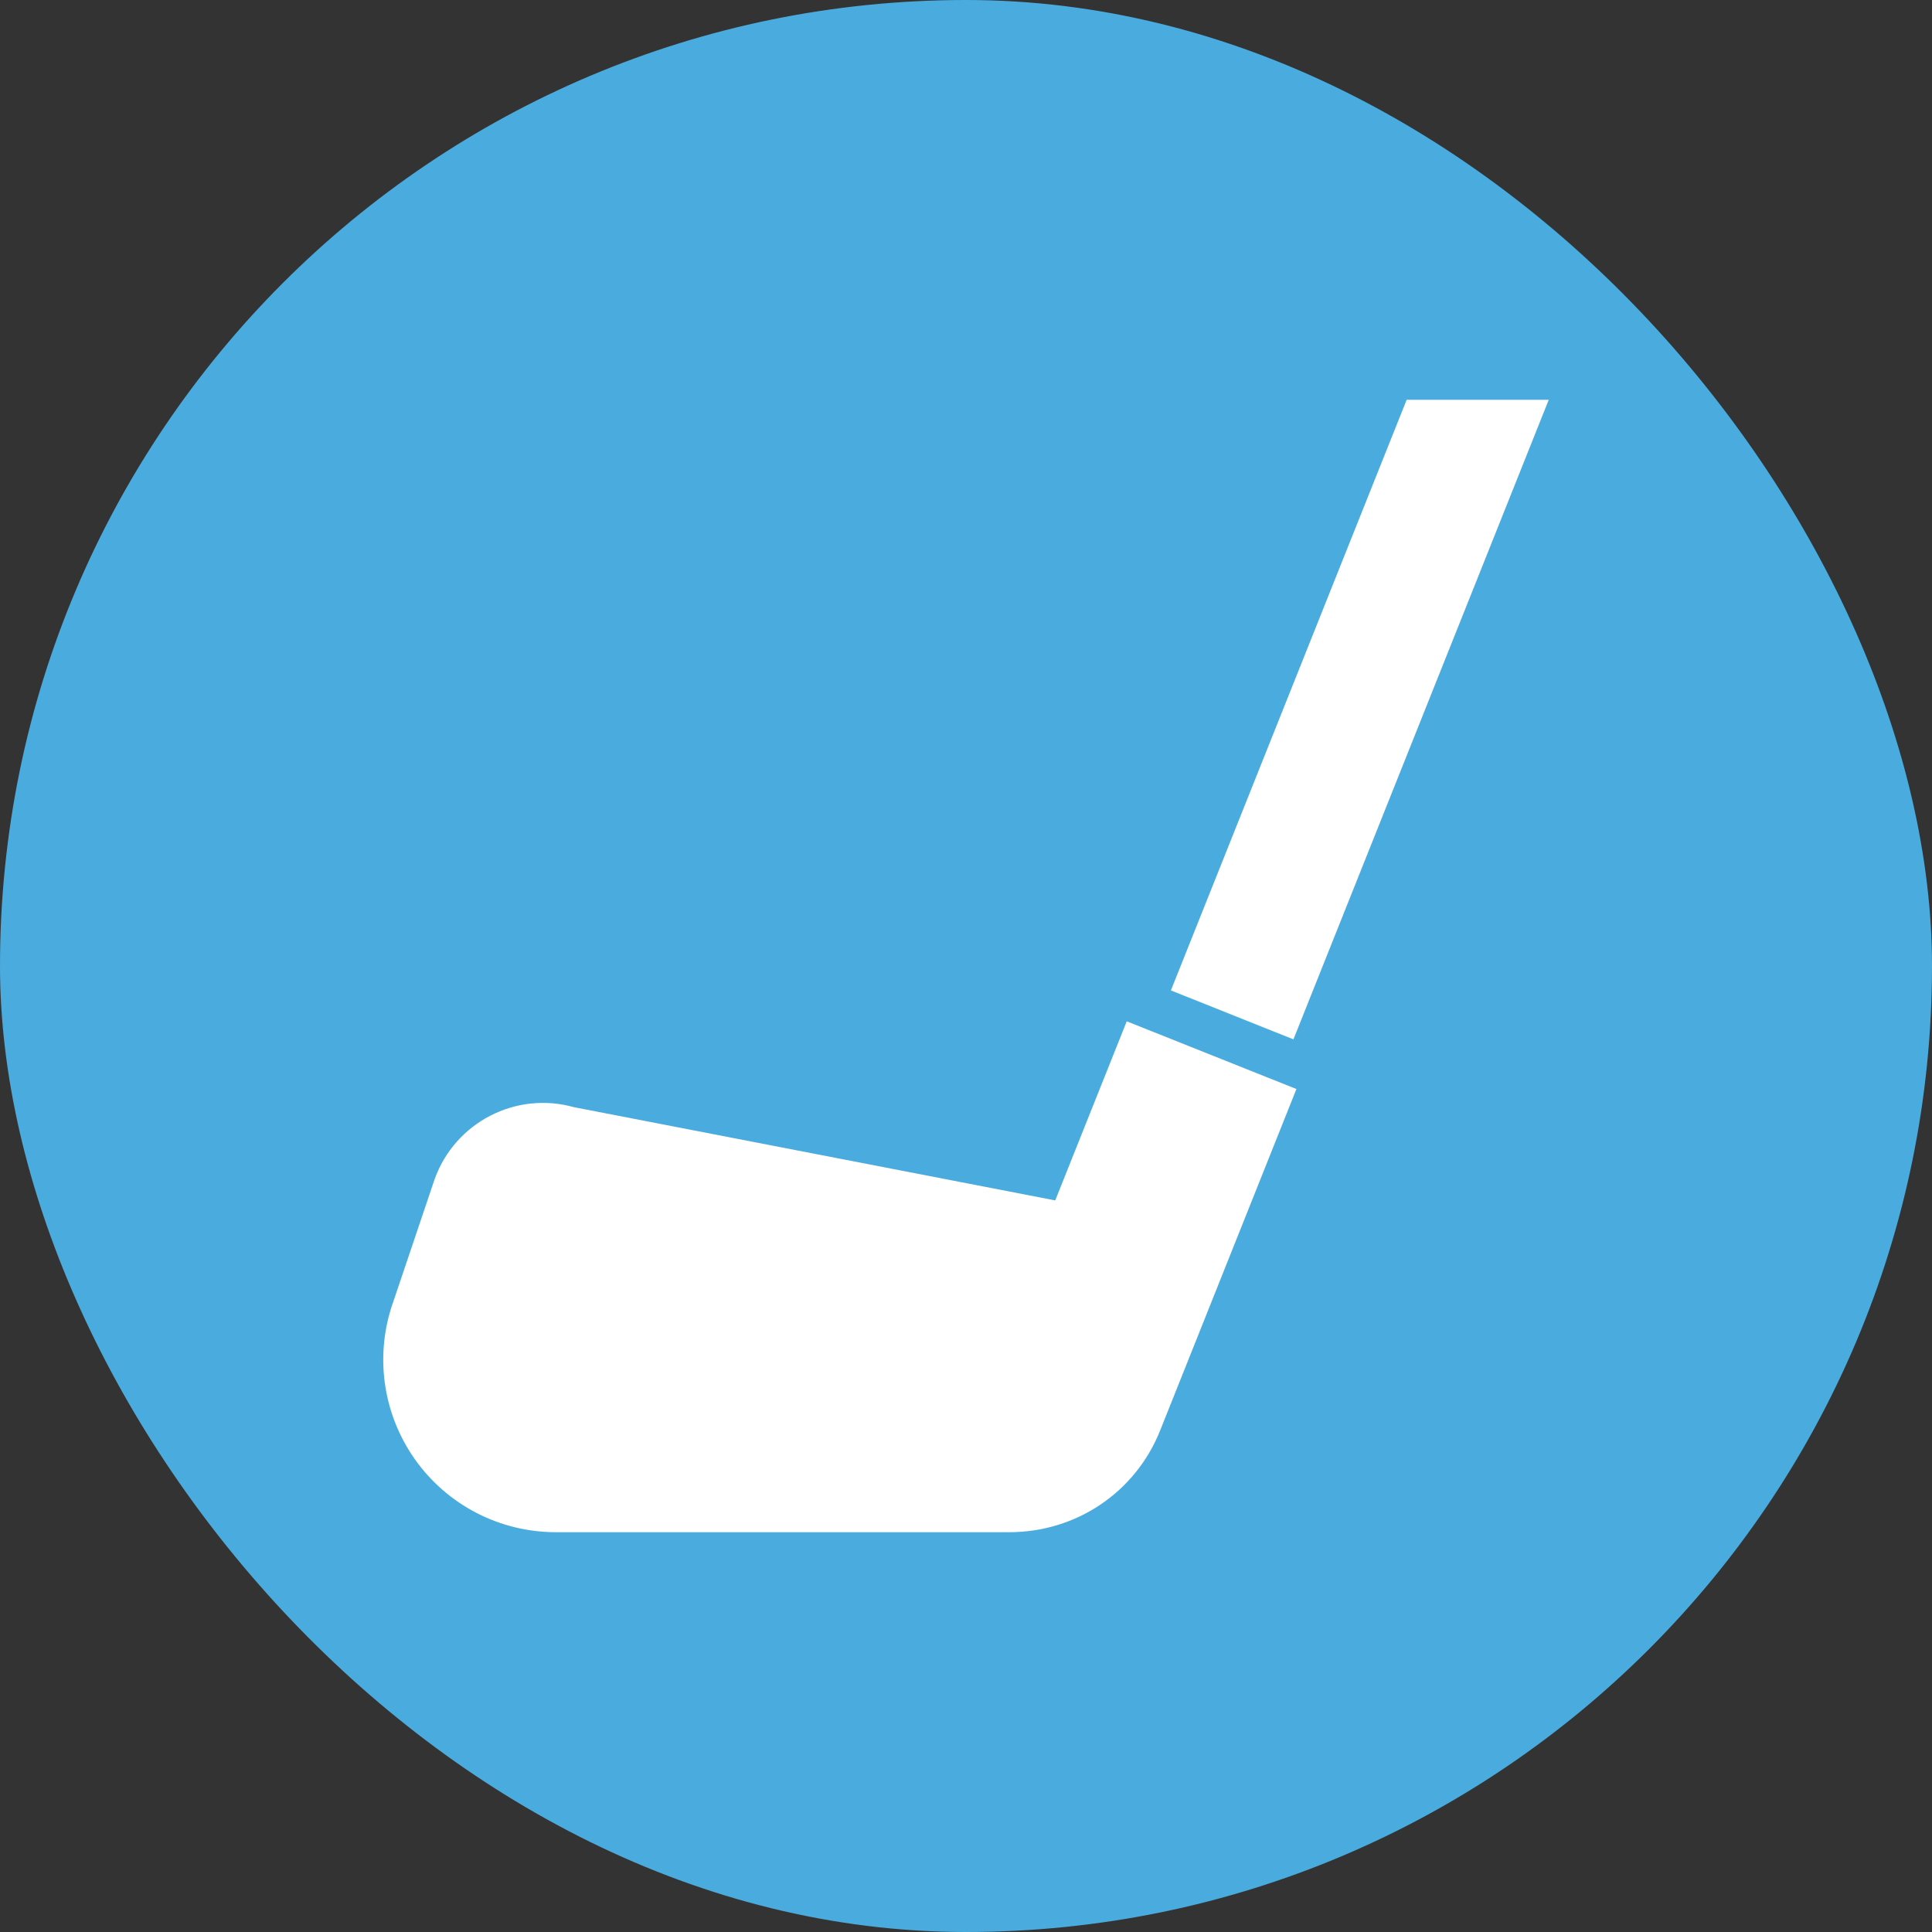
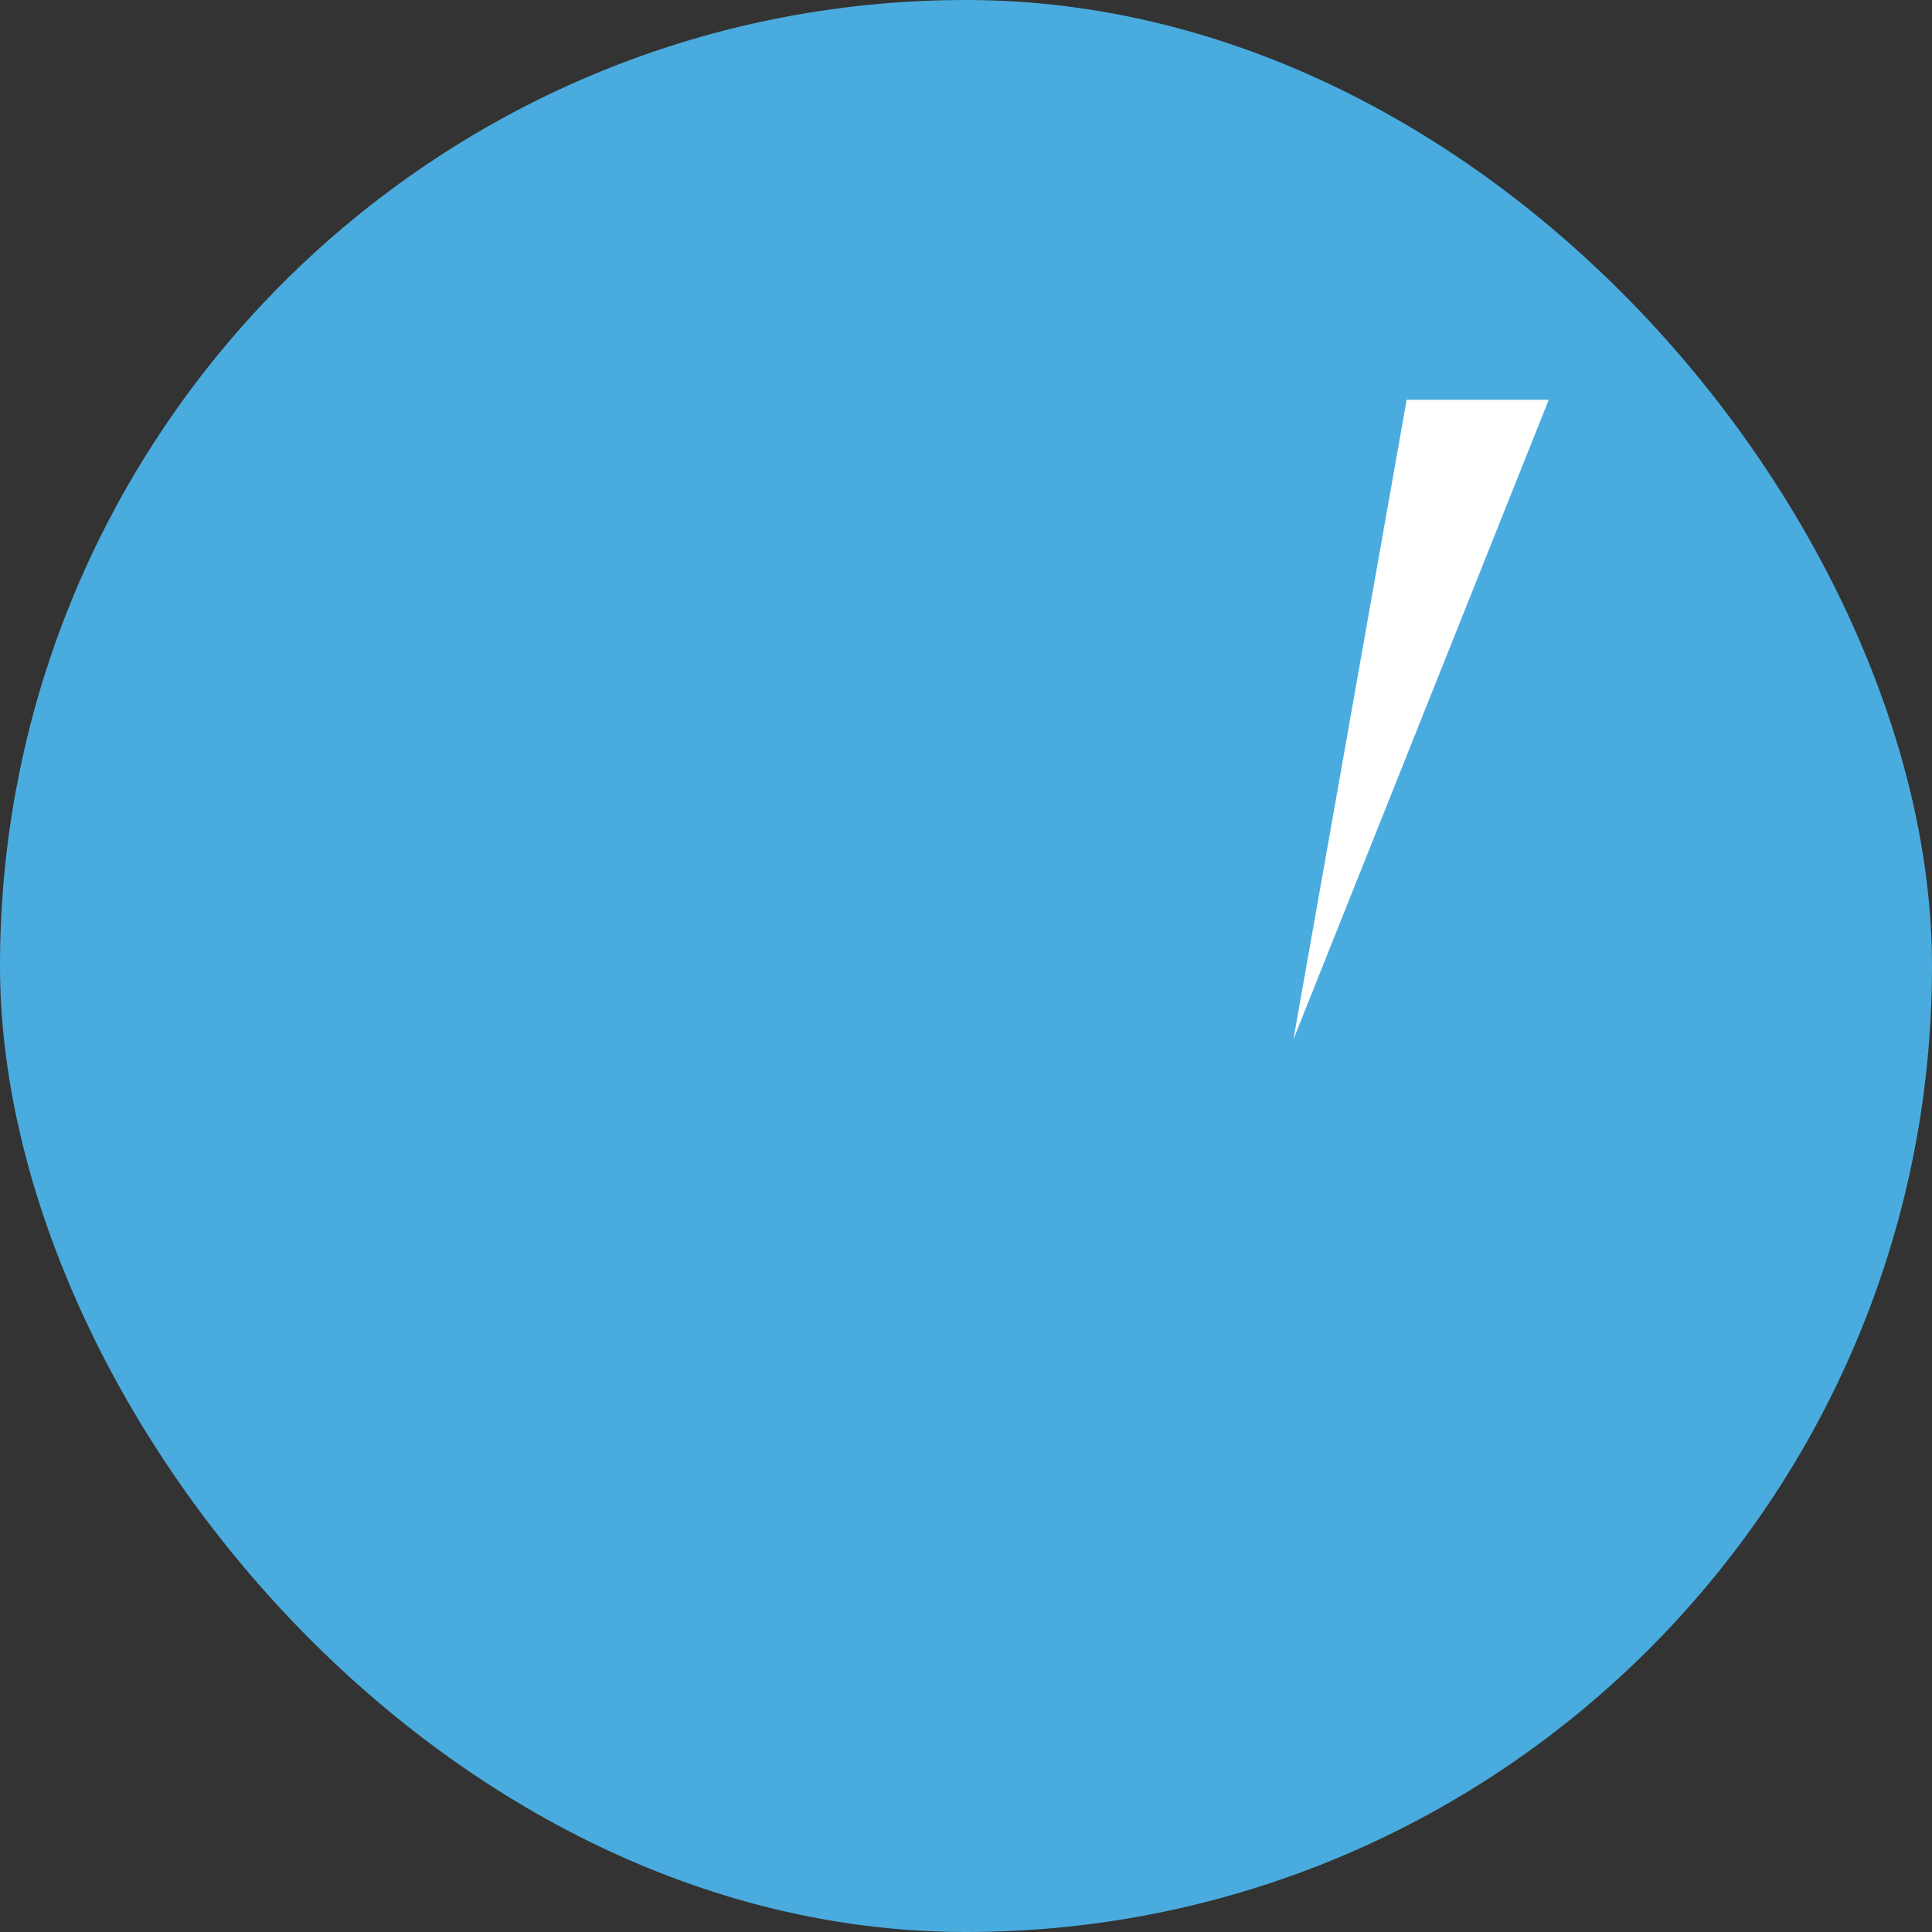
<svg xmlns="http://www.w3.org/2000/svg" width="75" height="75" viewBox="0 0 75 75" fill="none">
  <rect x="0" y="0" width="75" height="75" fill="#333333" stroke="none" />
  <rect width="75" height="75" rx="37.5" fill="#4AACDE" />
-   <path d="M40.964 46.6L22.282 42.981C20.026 42.349 17.666 43.569 16.873 45.774L15.273 50.516C14.535 52.57 14.843 54.854 16.099 56.639C17.355 58.424 19.401 59.481 21.583 59.48H39.179C41.771 59.479 44.074 57.941 45.036 55.532L50.327 42.276L43.74 39.647L40.964 46.6Z" fill="white" />
-   <path d="M60.122 15.52H54.606L45.454 38.448L50.211 40.348L60.122 15.52Z" fill="white" />
+   <path d="M60.122 15.52H54.606L50.211 40.348L60.122 15.52Z" fill="white" />
</svg>